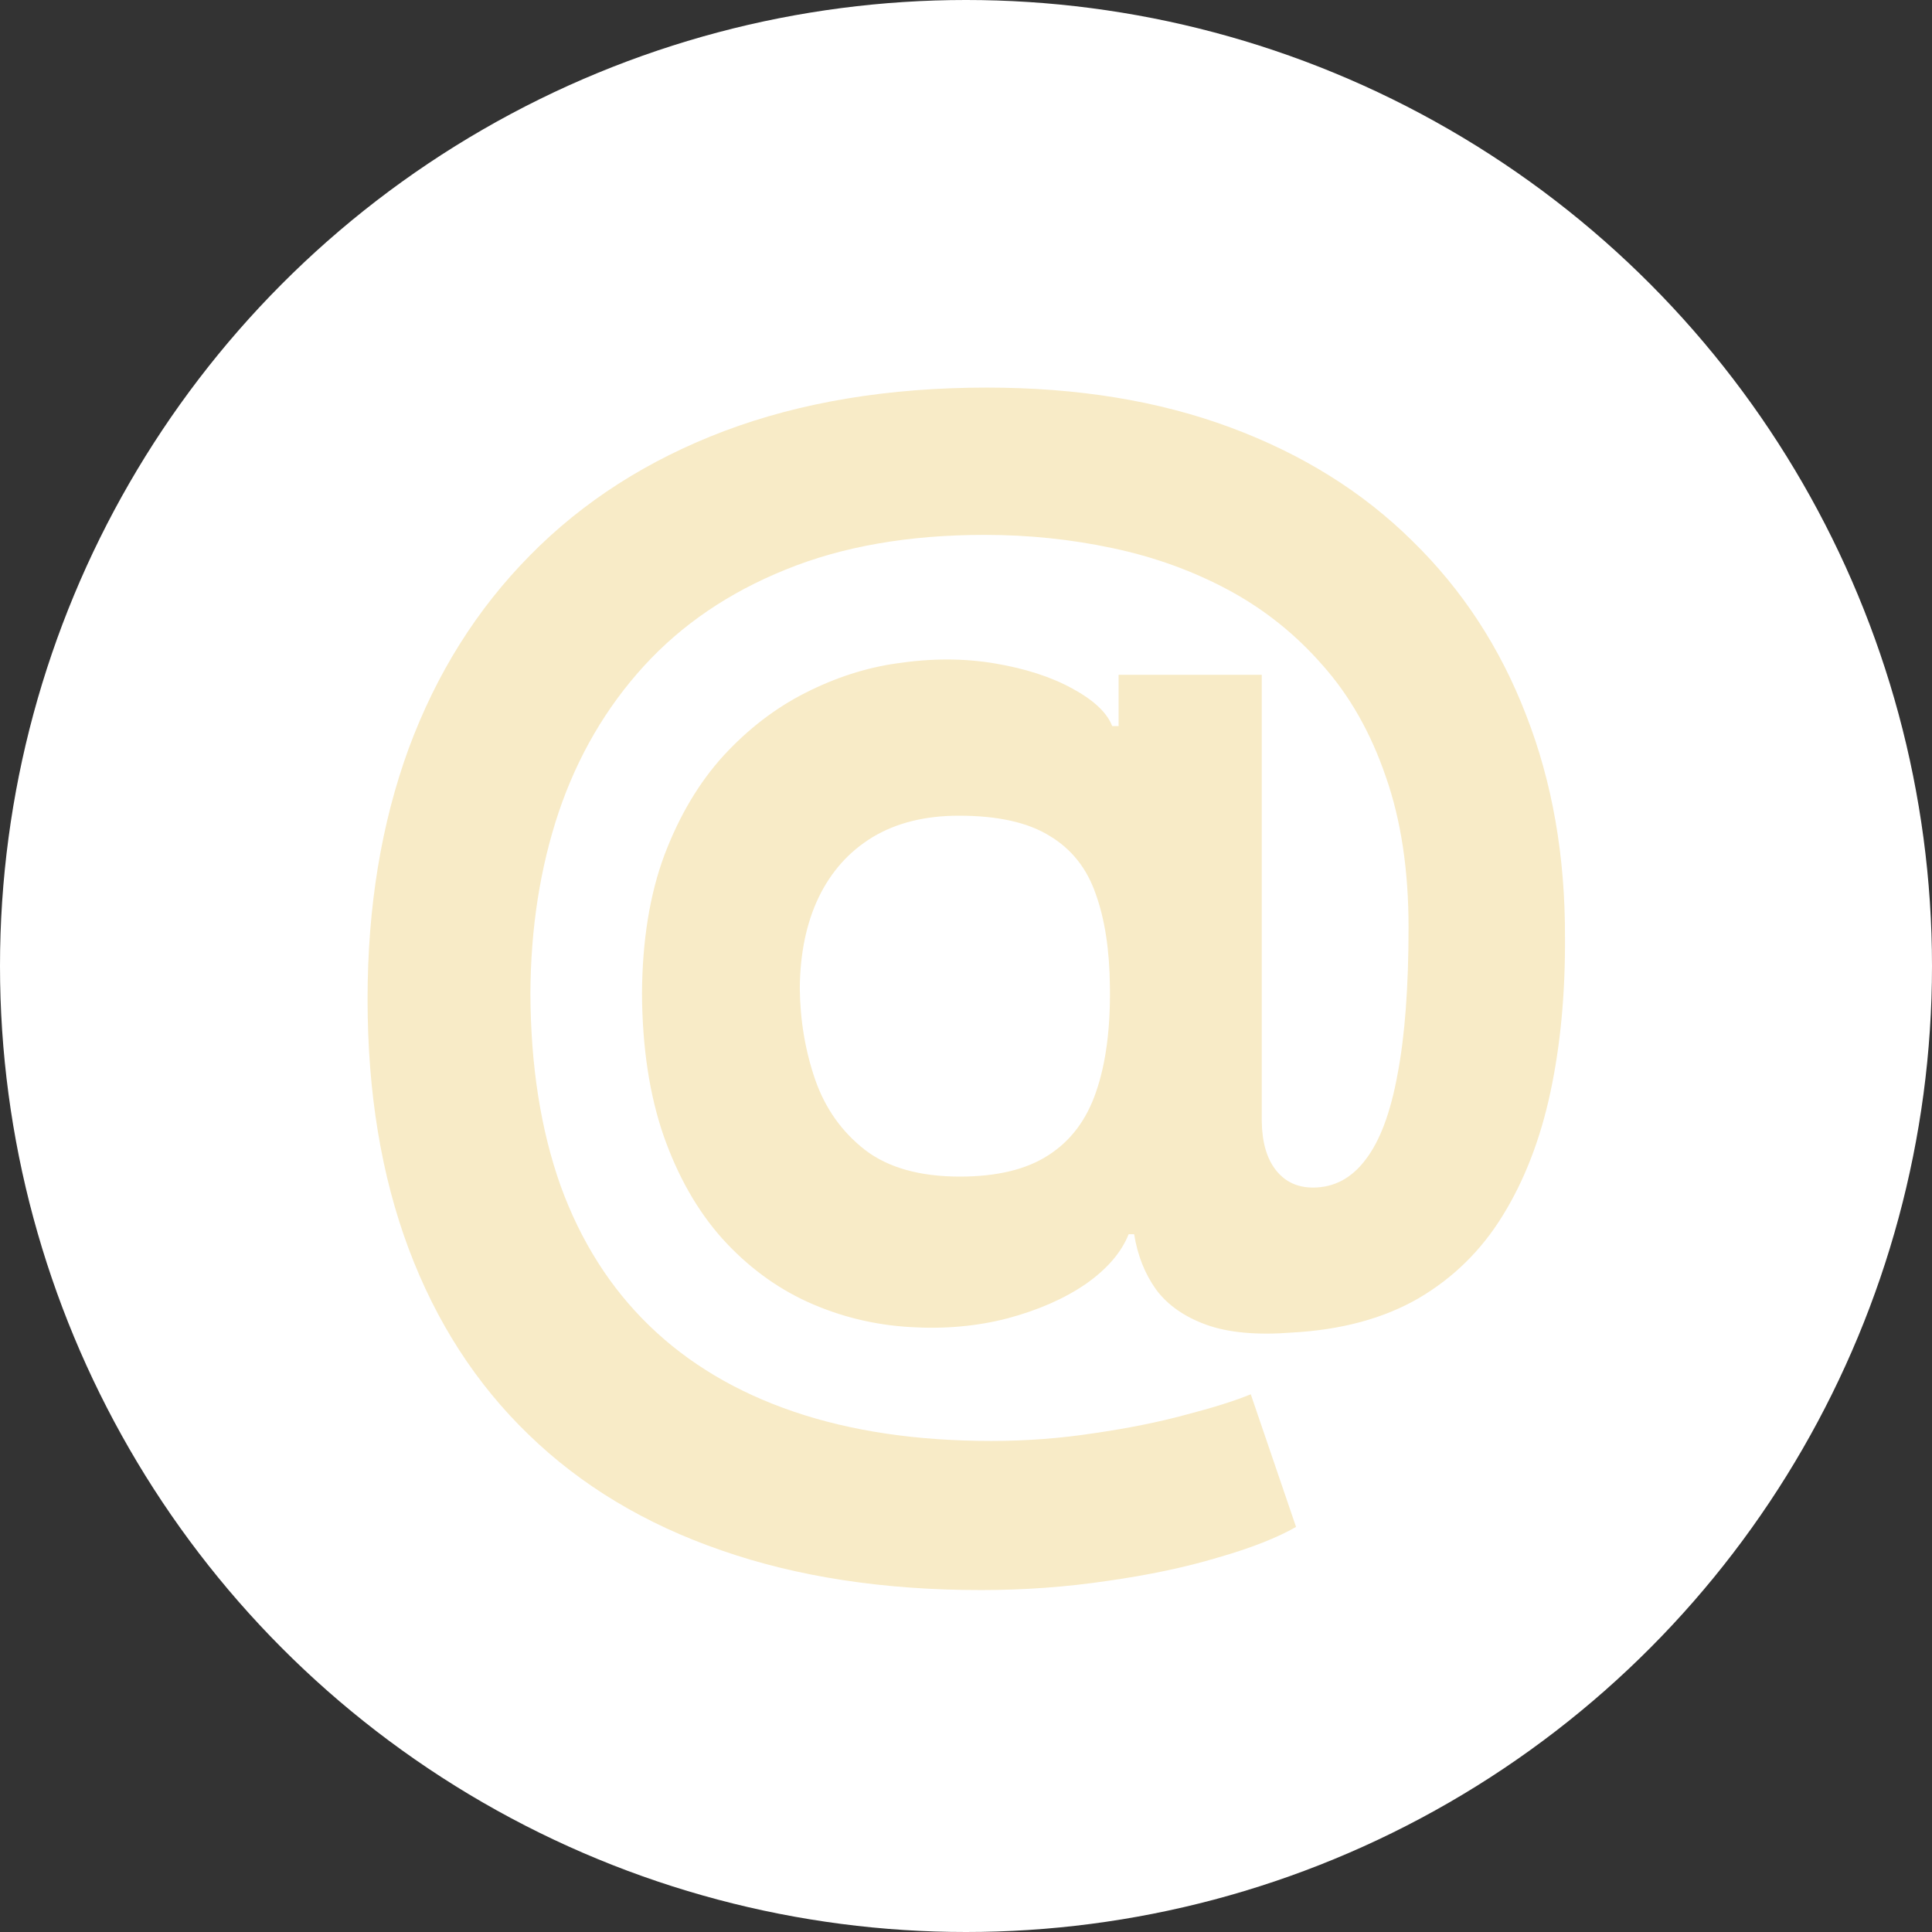
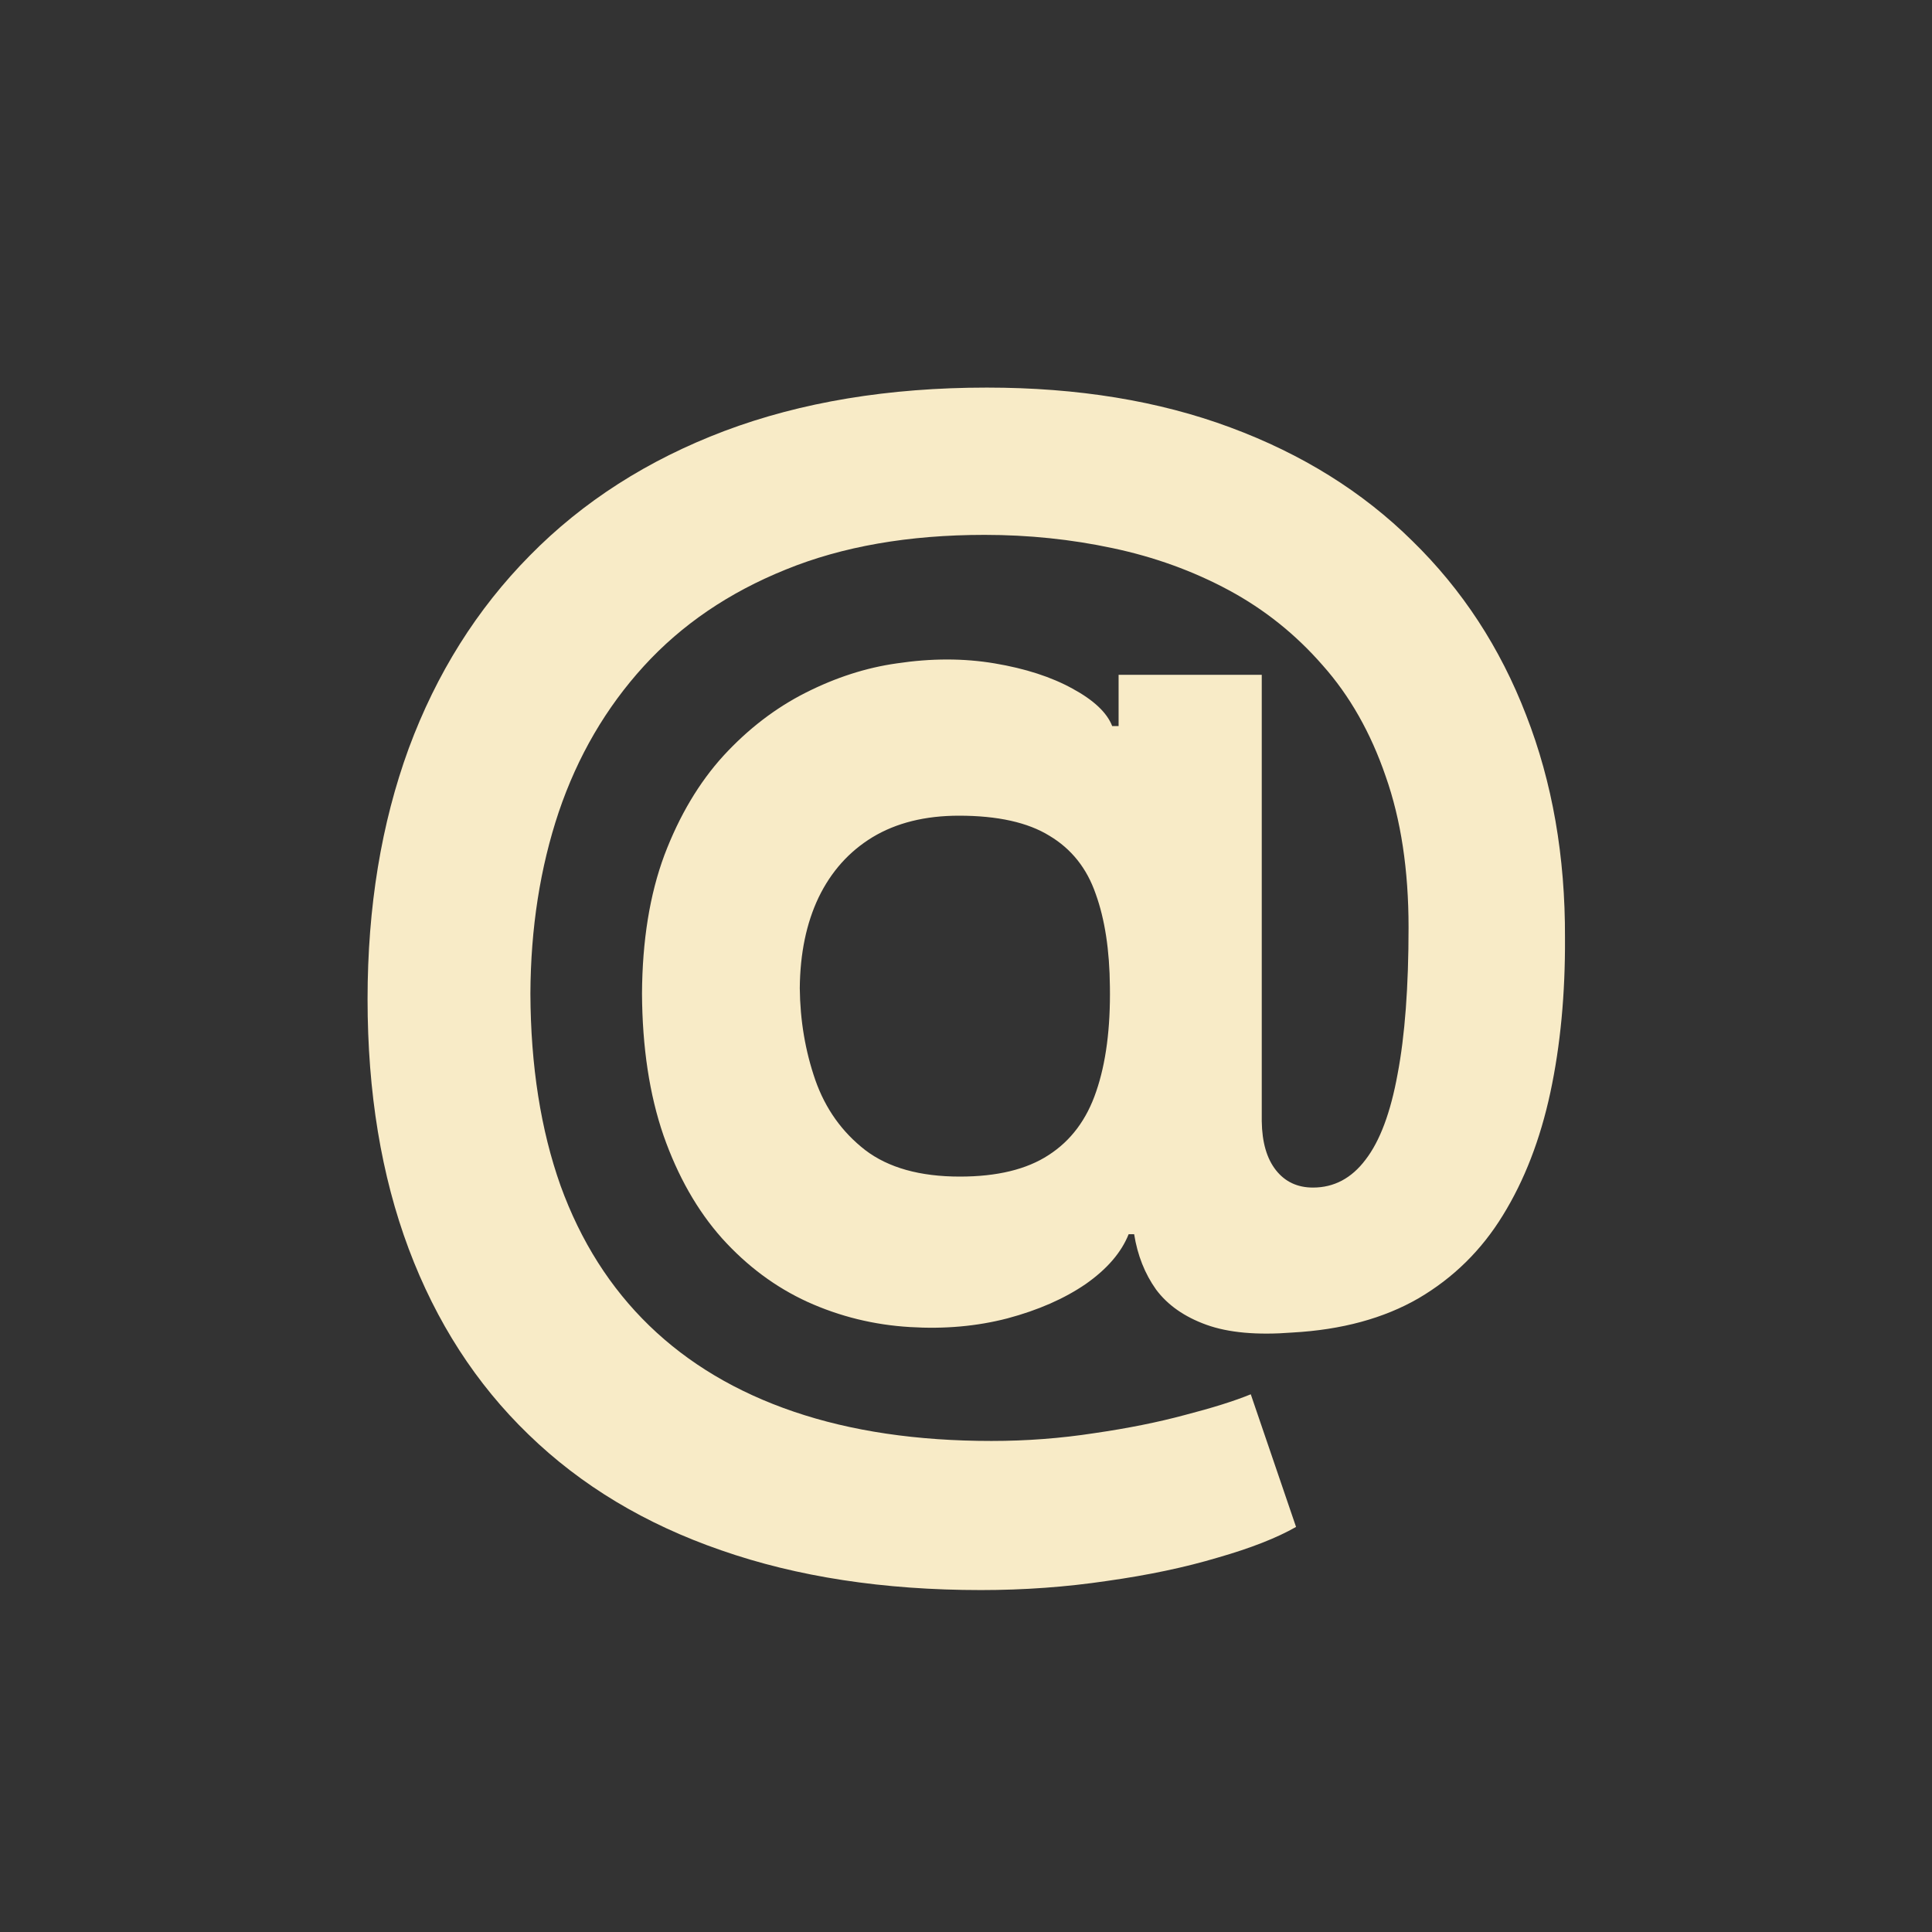
<svg xmlns="http://www.w3.org/2000/svg" width="60" height="60" viewBox="0 0 60 60" fill="none">
  <rect x="0" y="0" width="60" height="60" fill="#333333" stroke="none" />
-   <circle cx="30" cy="30" r="30" fill="white" />
  <path d="M30.463 49.381C27.442 49.381 24.753 48.969 22.395 48.145C20.037 47.331 18.044 46.133 16.415 44.551C14.786 42.979 13.546 41.057 12.693 38.784C11.841 36.511 11.415 33.926 11.415 31.028C11.415 28.169 11.841 25.574 12.693 23.244C13.555 20.915 14.81 18.917 16.457 17.25C18.105 15.574 20.117 14.286 22.494 13.386C24.881 12.487 27.599 12.037 30.648 12.037C33.47 12.037 35.989 12.449 38.205 13.273C40.43 14.097 42.314 15.271 43.858 16.796C45.411 18.311 46.59 20.115 47.395 22.207C48.209 24.291 48.612 26.597 48.602 29.125C48.612 30.867 48.46 32.468 48.148 33.926C47.835 35.385 47.343 36.658 46.67 37.747C46.008 38.827 45.136 39.684 44.057 40.318C42.977 40.943 41.67 41.298 40.136 41.383C39.038 41.469 38.148 41.388 37.466 41.142C36.784 40.896 36.263 40.531 35.903 40.048C35.553 39.556 35.326 38.983 35.222 38.33H35.051C34.824 38.898 34.379 39.414 33.716 39.878C33.053 40.332 32.243 40.688 31.287 40.943C30.34 41.189 29.331 41.279 28.261 41.213C27.144 41.147 26.083 40.886 25.079 40.432C24.085 39.977 23.2 39.319 22.423 38.457C21.656 37.596 21.05 36.53 20.605 35.261C20.169 33.992 19.947 32.525 19.938 30.858C19.947 29.21 20.179 27.776 20.634 26.554C21.098 25.332 21.708 24.305 22.466 23.472C23.233 22.638 24.085 21.985 25.023 21.511C25.96 21.038 26.902 20.735 27.849 20.602C28.919 20.441 29.933 20.441 30.889 20.602C31.846 20.763 32.651 21.024 33.304 21.384C33.967 21.743 34.379 22.132 34.54 22.548H34.739V20.957H39.185V34.821C39.194 35.474 39.341 35.981 39.625 36.341C39.909 36.701 40.293 36.881 40.776 36.881C41.429 36.881 41.974 36.592 42.409 36.014C42.854 35.437 43.186 34.551 43.403 33.358C43.631 32.165 43.744 30.645 43.744 28.798C43.744 27.018 43.508 25.456 43.034 24.111C42.57 22.757 41.917 21.606 41.074 20.659C40.24 19.703 39.27 18.926 38.162 18.329C37.054 17.733 35.851 17.297 34.554 17.023C33.266 16.748 31.94 16.611 30.577 16.611C28.219 16.611 26.159 16.971 24.398 17.69C22.636 18.401 21.169 19.4 19.994 20.688C18.82 21.975 17.939 23.486 17.352 25.219C16.775 26.942 16.481 28.822 16.472 30.858C16.481 33.102 16.794 35.091 17.409 36.824C18.034 38.547 18.953 39.996 20.165 41.17C21.377 42.345 22.873 43.235 24.653 43.841C26.434 44.447 28.479 44.75 30.79 44.75C31.879 44.75 32.944 44.669 33.986 44.508C35.028 44.357 35.97 44.168 36.812 43.94C37.655 43.722 38.332 43.51 38.844 43.301L40.25 47.42C39.653 47.761 38.844 48.079 37.821 48.372C36.808 48.675 35.662 48.917 34.383 49.097C33.115 49.286 31.808 49.381 30.463 49.381ZM29.81 36.54C30.965 36.54 31.884 36.317 32.565 35.872C33.257 35.427 33.749 34.769 34.043 33.898C34.346 33.017 34.488 31.933 34.469 30.645C34.459 29.509 34.312 28.547 34.028 27.761C33.754 26.966 33.276 26.365 32.594 25.957C31.921 25.541 30.984 25.332 29.781 25.332C28.73 25.332 27.835 25.555 27.097 26C26.367 26.445 25.809 27.07 25.421 27.875C25.042 28.671 24.848 29.608 24.838 30.688C24.848 31.691 25.009 32.643 25.321 33.543C25.634 34.433 26.15 35.157 26.869 35.716C27.589 36.265 28.569 36.54 29.81 36.54Z" fill="#F8EBC7" />
</svg>